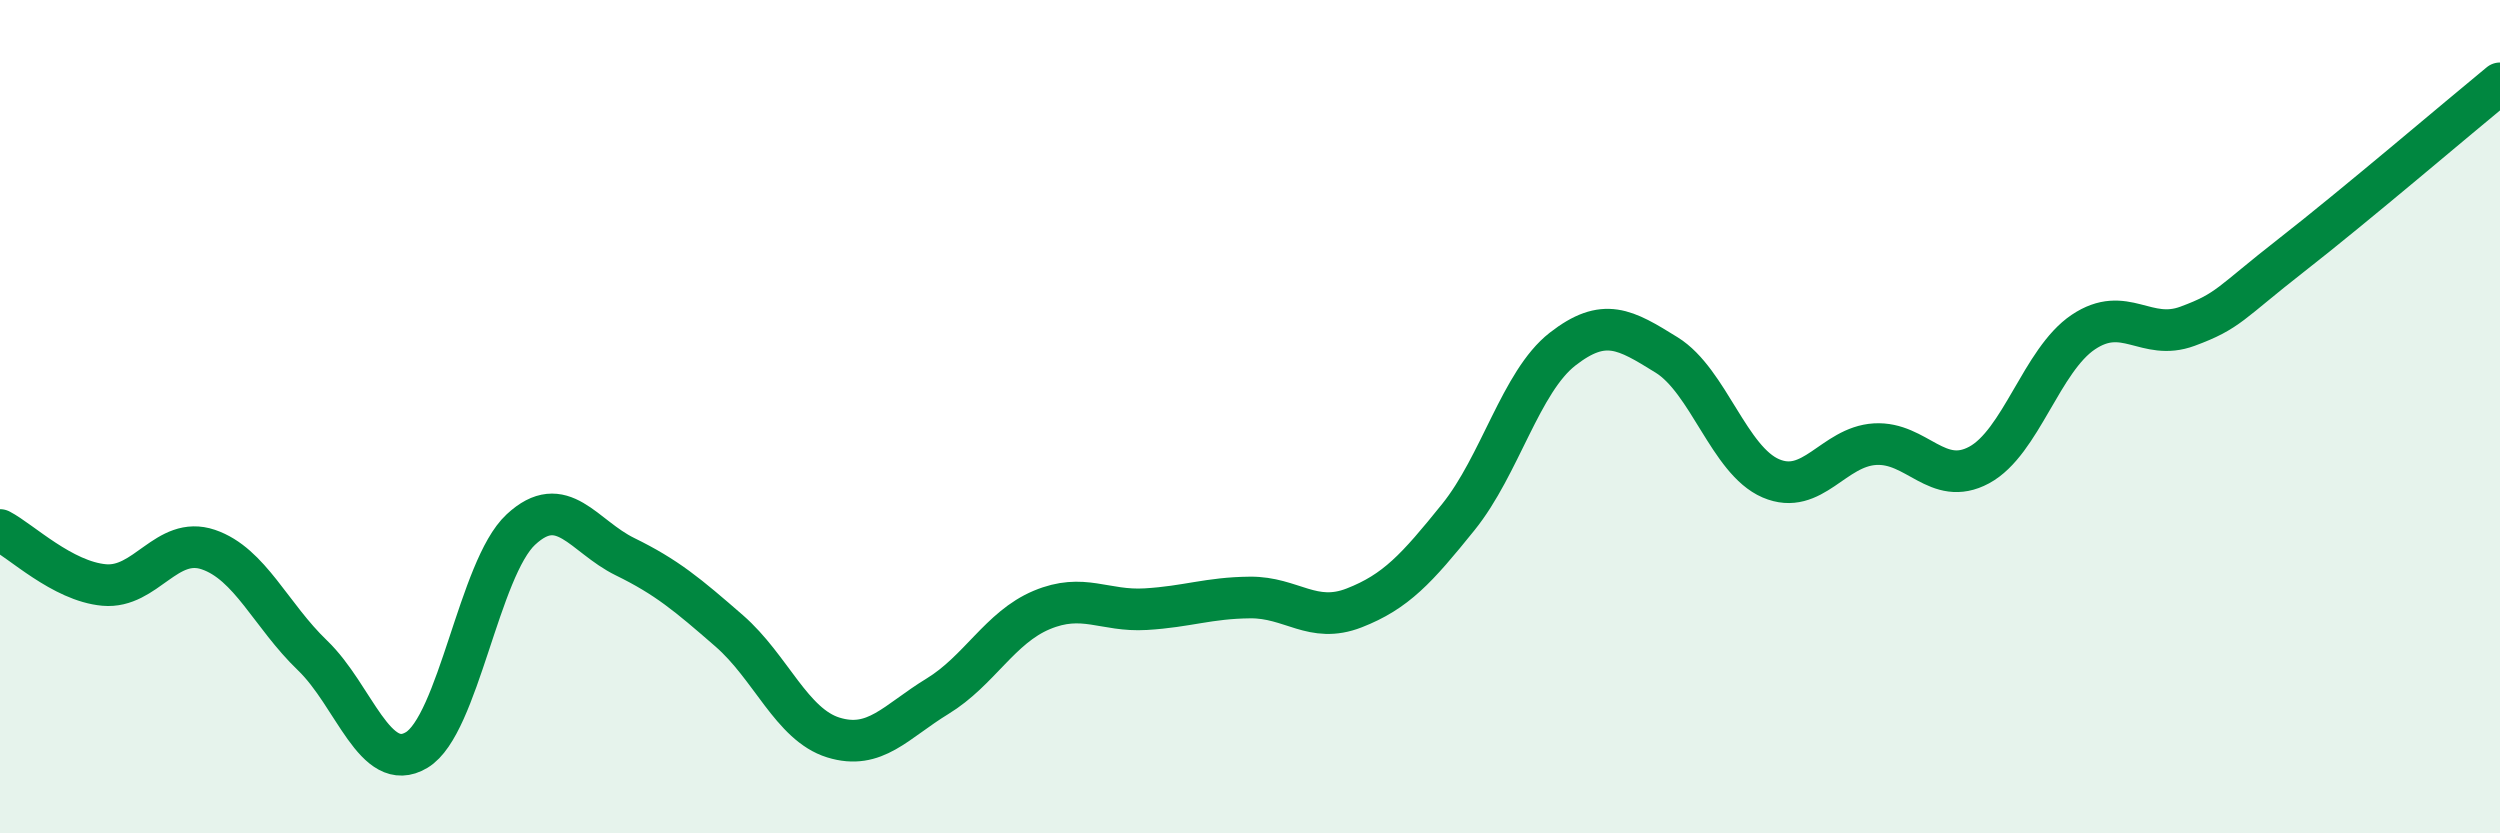
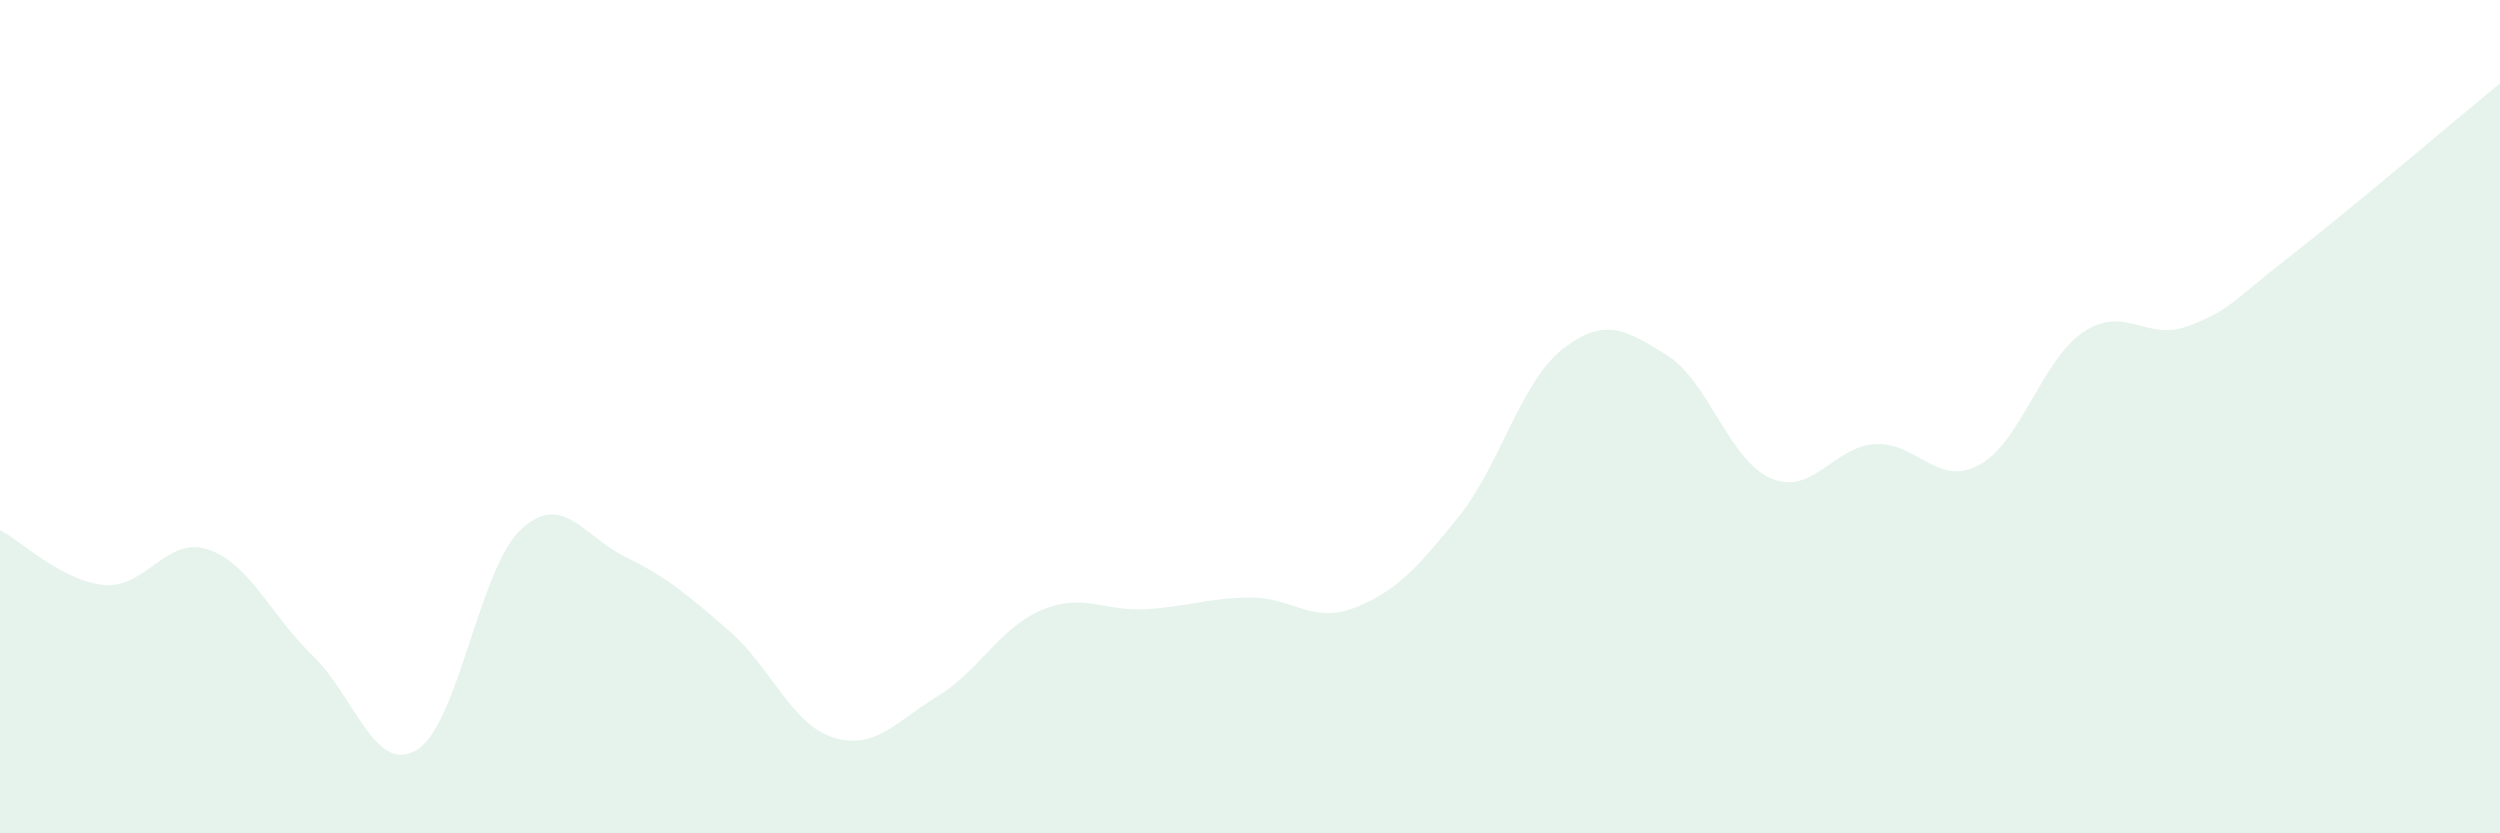
<svg xmlns="http://www.w3.org/2000/svg" width="60" height="20" viewBox="0 0 60 20">
  <path d="M 0,12.72 C 0.5,12.98 1.5,13.95 2.5,14.04 C 3.5,14.13 4,12.85 5,13.19 C 6,13.53 6.5,14.77 7.5,15.73 C 8.5,16.69 9,18.6 10,18 C 11,17.4 11.5,13.64 12.5,12.71 C 13.5,11.78 14,12.87 15,13.36 C 16,13.85 16.5,14.27 17.5,15.14 C 18.5,16.01 19,17.39 20,17.7 C 21,18.01 21.5,17.32 22.5,16.71 C 23.5,16.1 24,15.06 25,14.64 C 26,14.22 26.5,14.68 27.5,14.62 C 28.5,14.56 29,14.35 30,14.34 C 31,14.33 31.5,14.98 32.5,14.59 C 33.5,14.2 34,13.65 35,12.41 C 36,11.17 36.5,9.16 37.5,8.38 C 38.5,7.6 39,7.9 40,8.52 C 41,9.14 41.5,11.05 42.5,11.48 C 43.5,11.91 44,10.72 45,10.66 C 46,10.6 46.5,11.7 47.5,11.16 C 48.5,10.62 49,8.64 50,7.97 C 51,7.3 51.5,8.2 52.5,7.83 C 53.5,7.46 53.5,7.29 55,6.12 C 56.5,4.95 59,2.82 60,2L60 20L0 20Z" fill="#008740" opacity="0.1" stroke-linecap="round" stroke-linejoin="round" />
-   <path d="M 0,12.72 C 0.5,12.98 1.5,13.95 2.5,14.04 C 3.5,14.13 4,12.85 5,13.19 C 6,13.53 6.5,14.77 7.5,15.73 C 8.5,16.69 9,18.6 10,18 C 11,17.4 11.5,13.64 12.5,12.71 C 13.5,11.78 14,12.87 15,13.36 C 16,13.85 16.5,14.27 17.5,15.14 C 18.5,16.01 19,17.39 20,17.7 C 21,18.01 21.5,17.32 22.5,16.71 C 23.5,16.1 24,15.06 25,14.64 C 26,14.22 26.5,14.68 27.5,14.62 C 28.5,14.56 29,14.35 30,14.34 C 31,14.33 31.5,14.98 32.5,14.59 C 33.5,14.2 34,13.65 35,12.41 C 36,11.17 36.5,9.16 37.5,8.38 C 38.5,7.6 39,7.9 40,8.52 C 41,9.14 41.5,11.05 42.5,11.48 C 43.5,11.91 44,10.72 45,10.66 C 46,10.6 46.5,11.7 47.5,11.16 C 48.5,10.62 49,8.64 50,7.97 C 51,7.3 51.5,8.2 52.5,7.83 C 53.5,7.46 53.5,7.29 55,6.12 C 56.5,4.95 59,2.82 60,2" stroke="#008740" stroke-width="1" fill="none" stroke-linecap="round" stroke-linejoin="round" />
</svg>